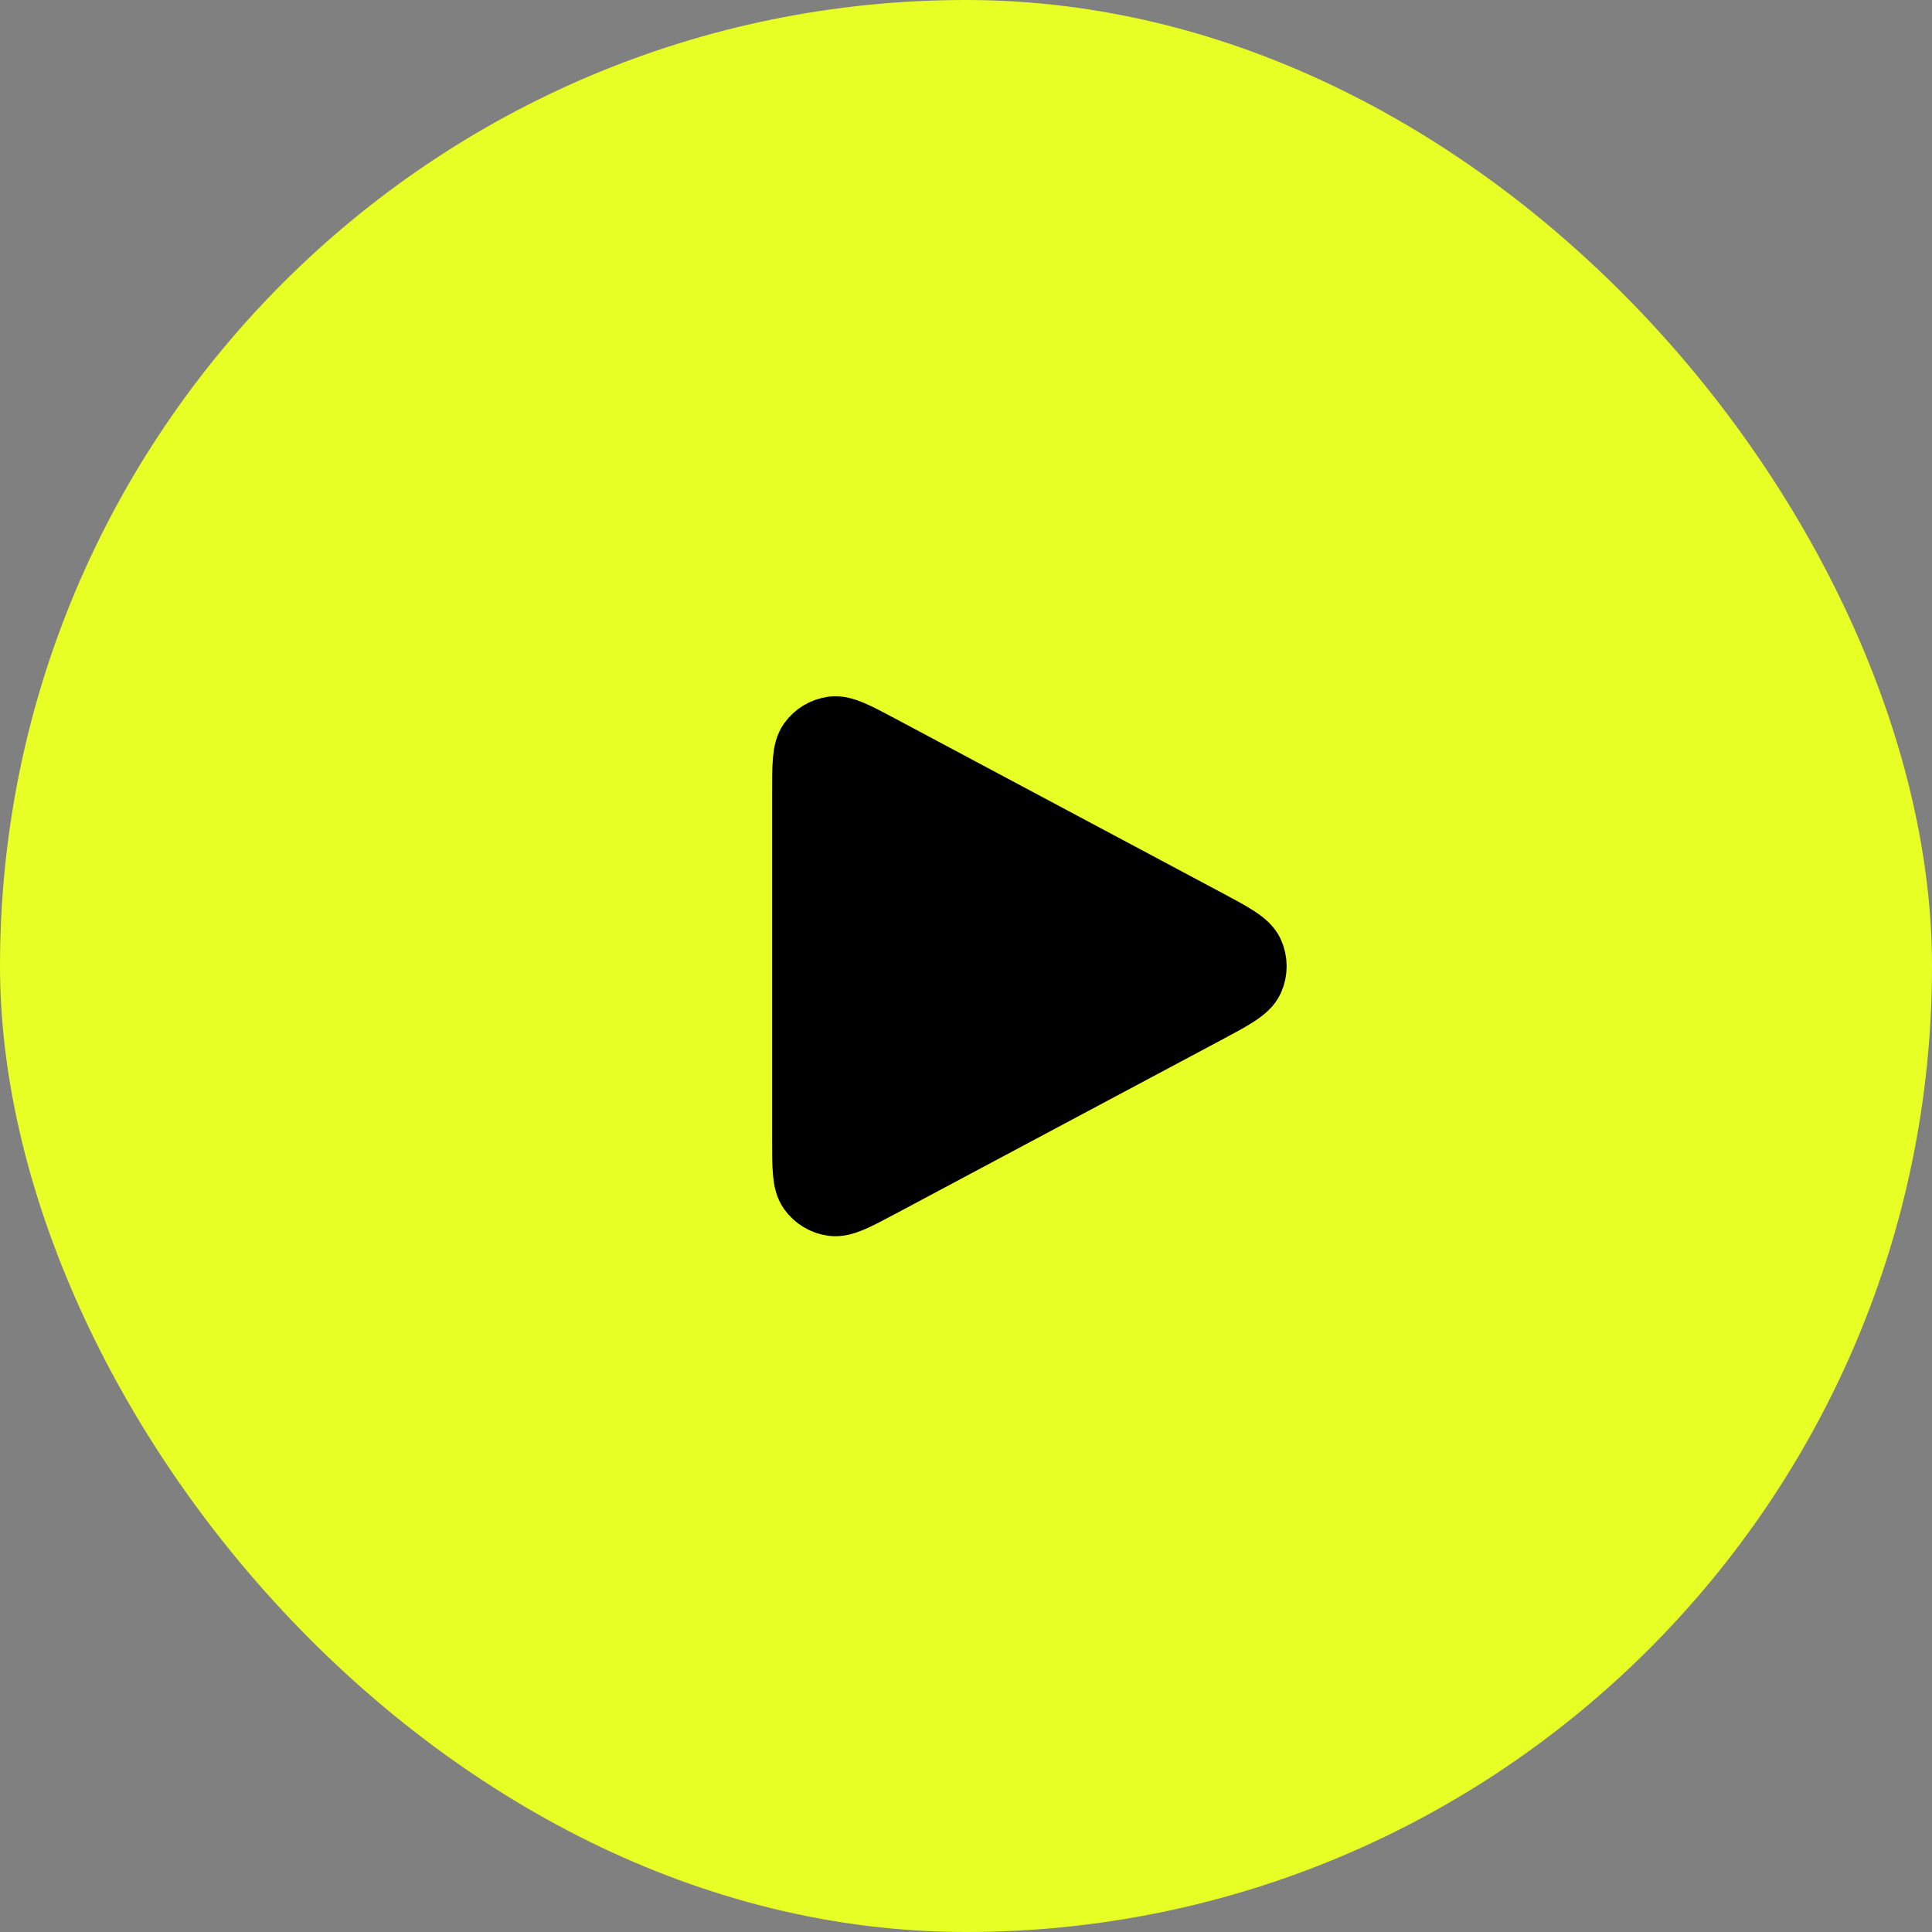
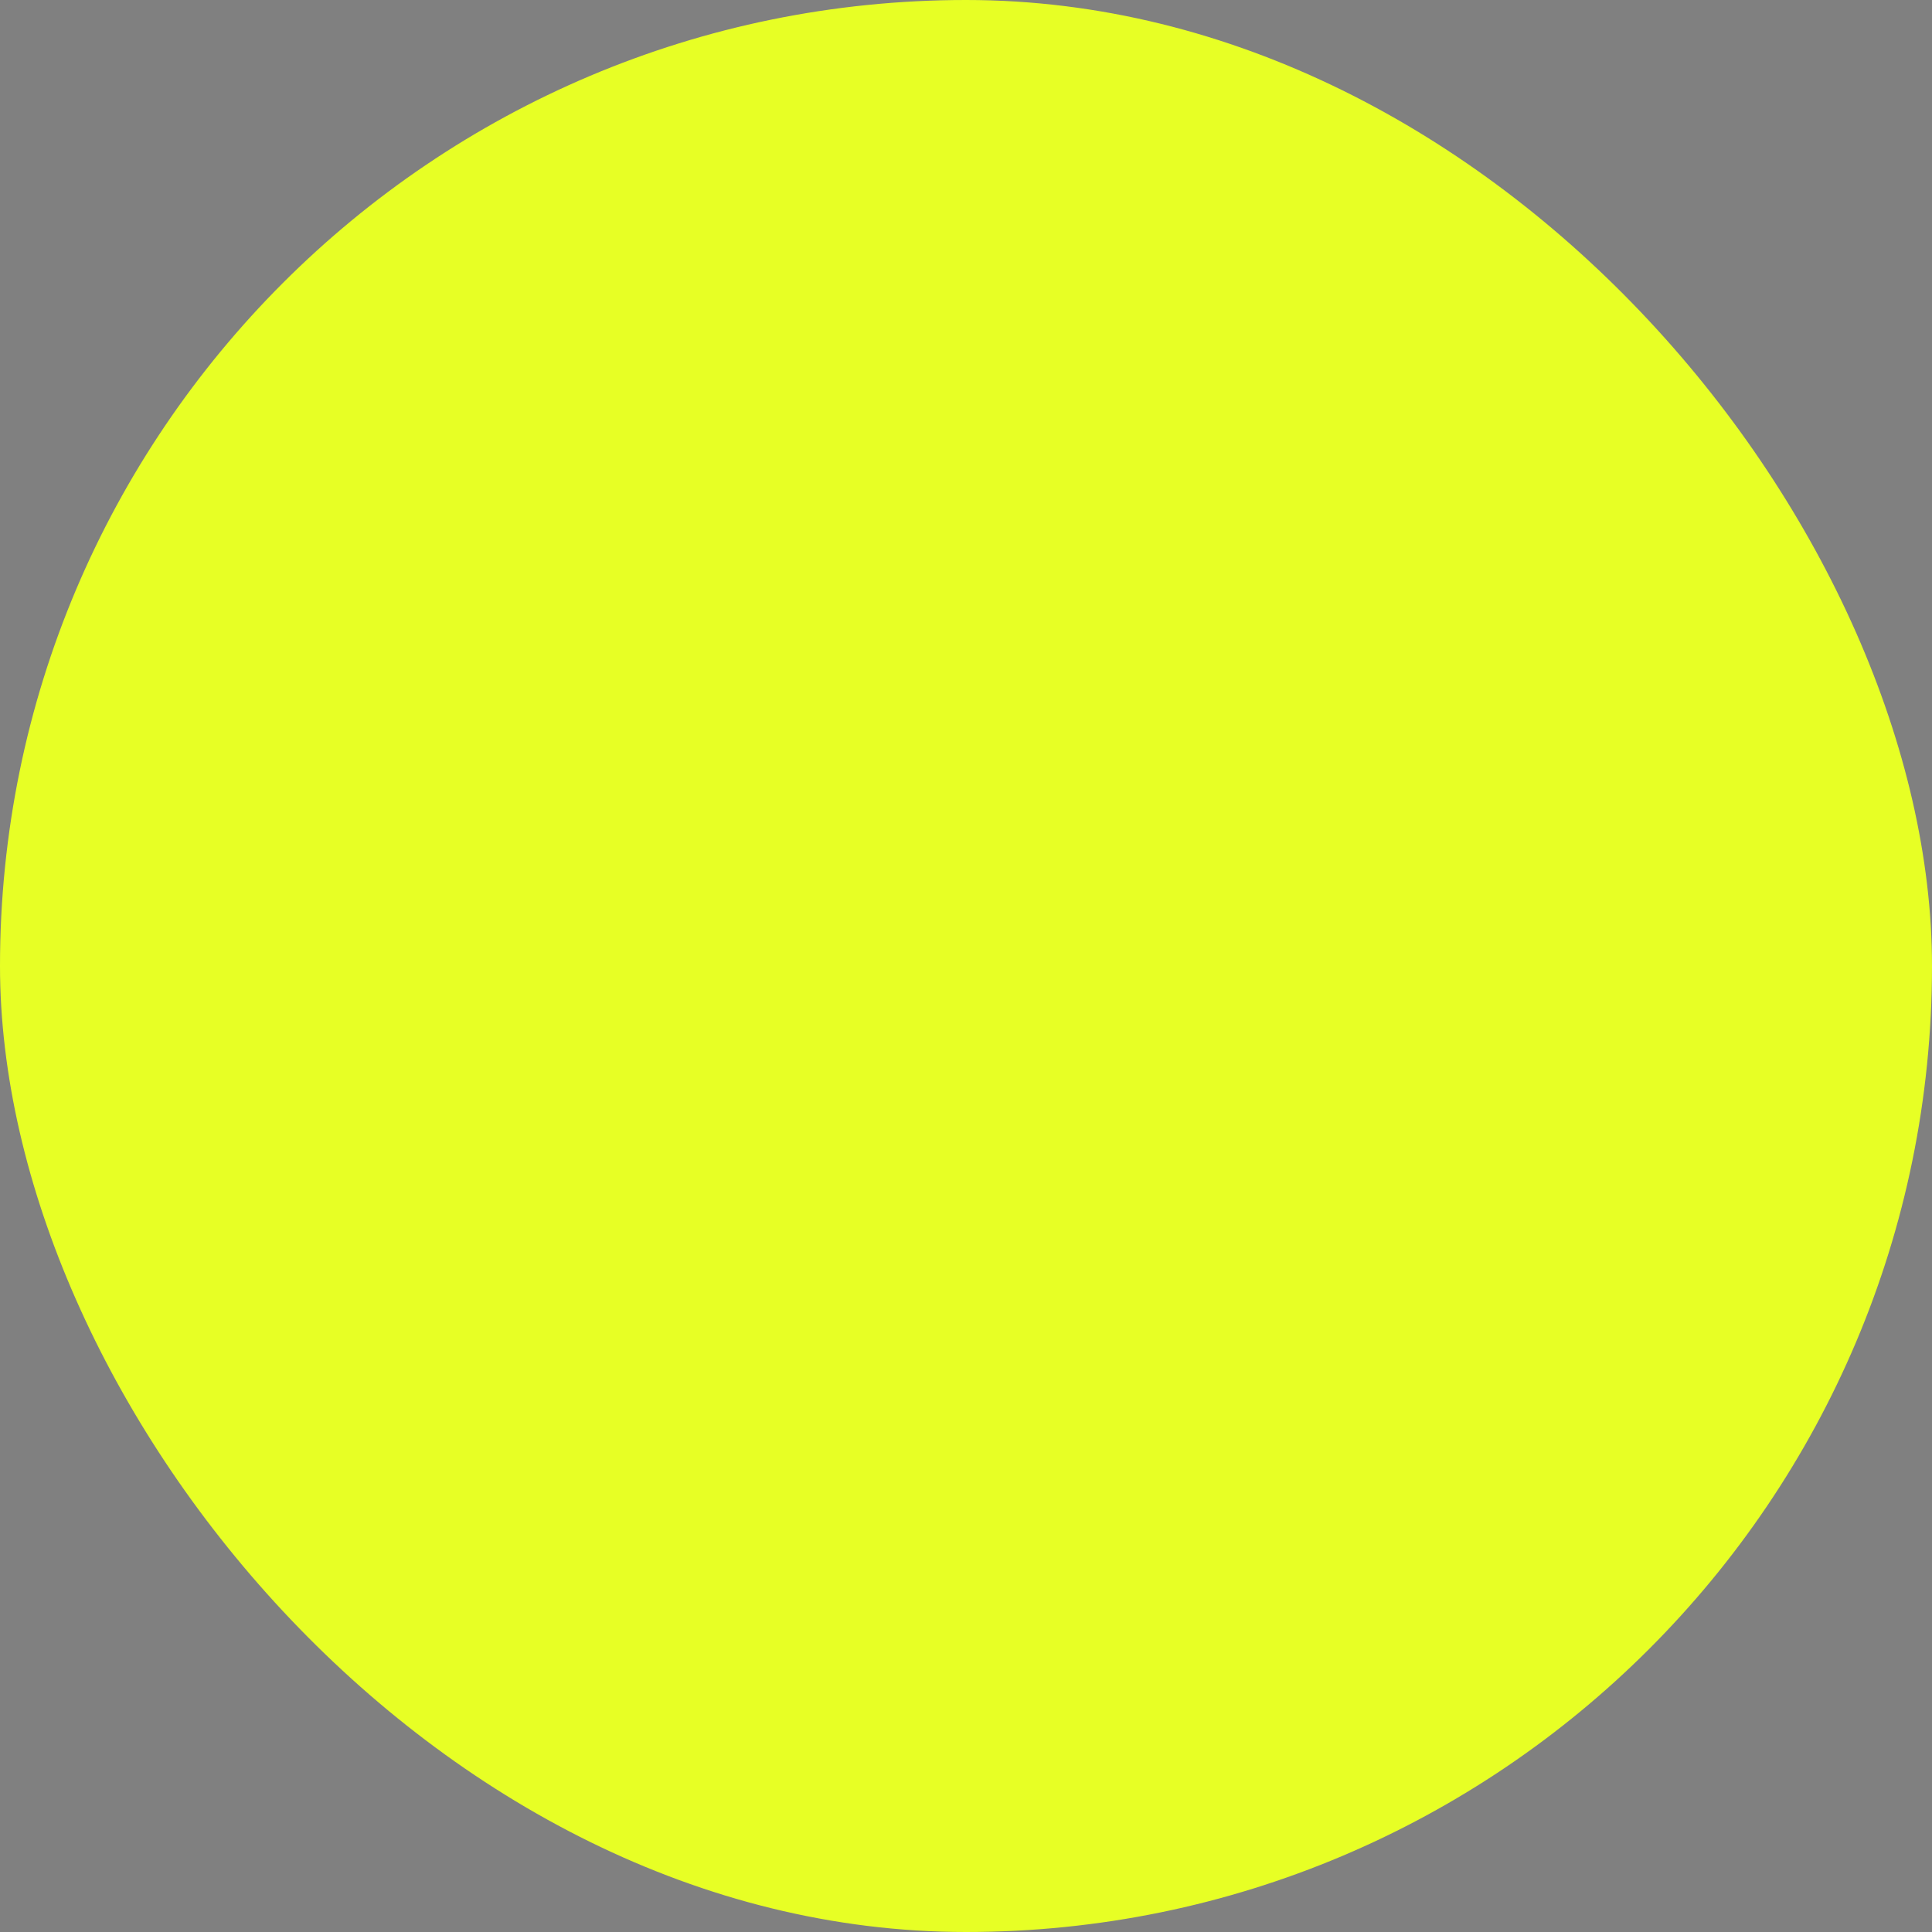
<svg xmlns="http://www.w3.org/2000/svg" width="1023" height="1023" viewBox="0 0 1023 1023" fill="none">
  <rect x="0" y="0" width="1023" height="1023" fill="#808080" stroke="none" />
  <rect width="1023" height="1023" rx="511.5" fill="#E7FF25" />
-   <path d="M426 603.174V420.105C426 405.009 426 397.453 429.177 392.987C431.949 389.088 436.223 386.529 440.967 385.917C446.401 385.216 453.066 388.771 466.376 395.869L638.003 487.404L638.065 487.431C652.775 495.276 660.133 499.201 662.546 504.431C664.652 508.994 664.652 514.261 662.546 518.824C660.129 524.062 652.754 528.002 638.003 535.869L466.376 627.404C453.056 634.508 446.403 638.048 440.967 637.347C436.223 636.735 431.949 634.176 429.177 630.278C426 625.812 426 618.269 426 603.174Z" fill="black" stroke="black" stroke-width="34.325" stroke-linecap="round" stroke-linejoin="round" />
</svg>